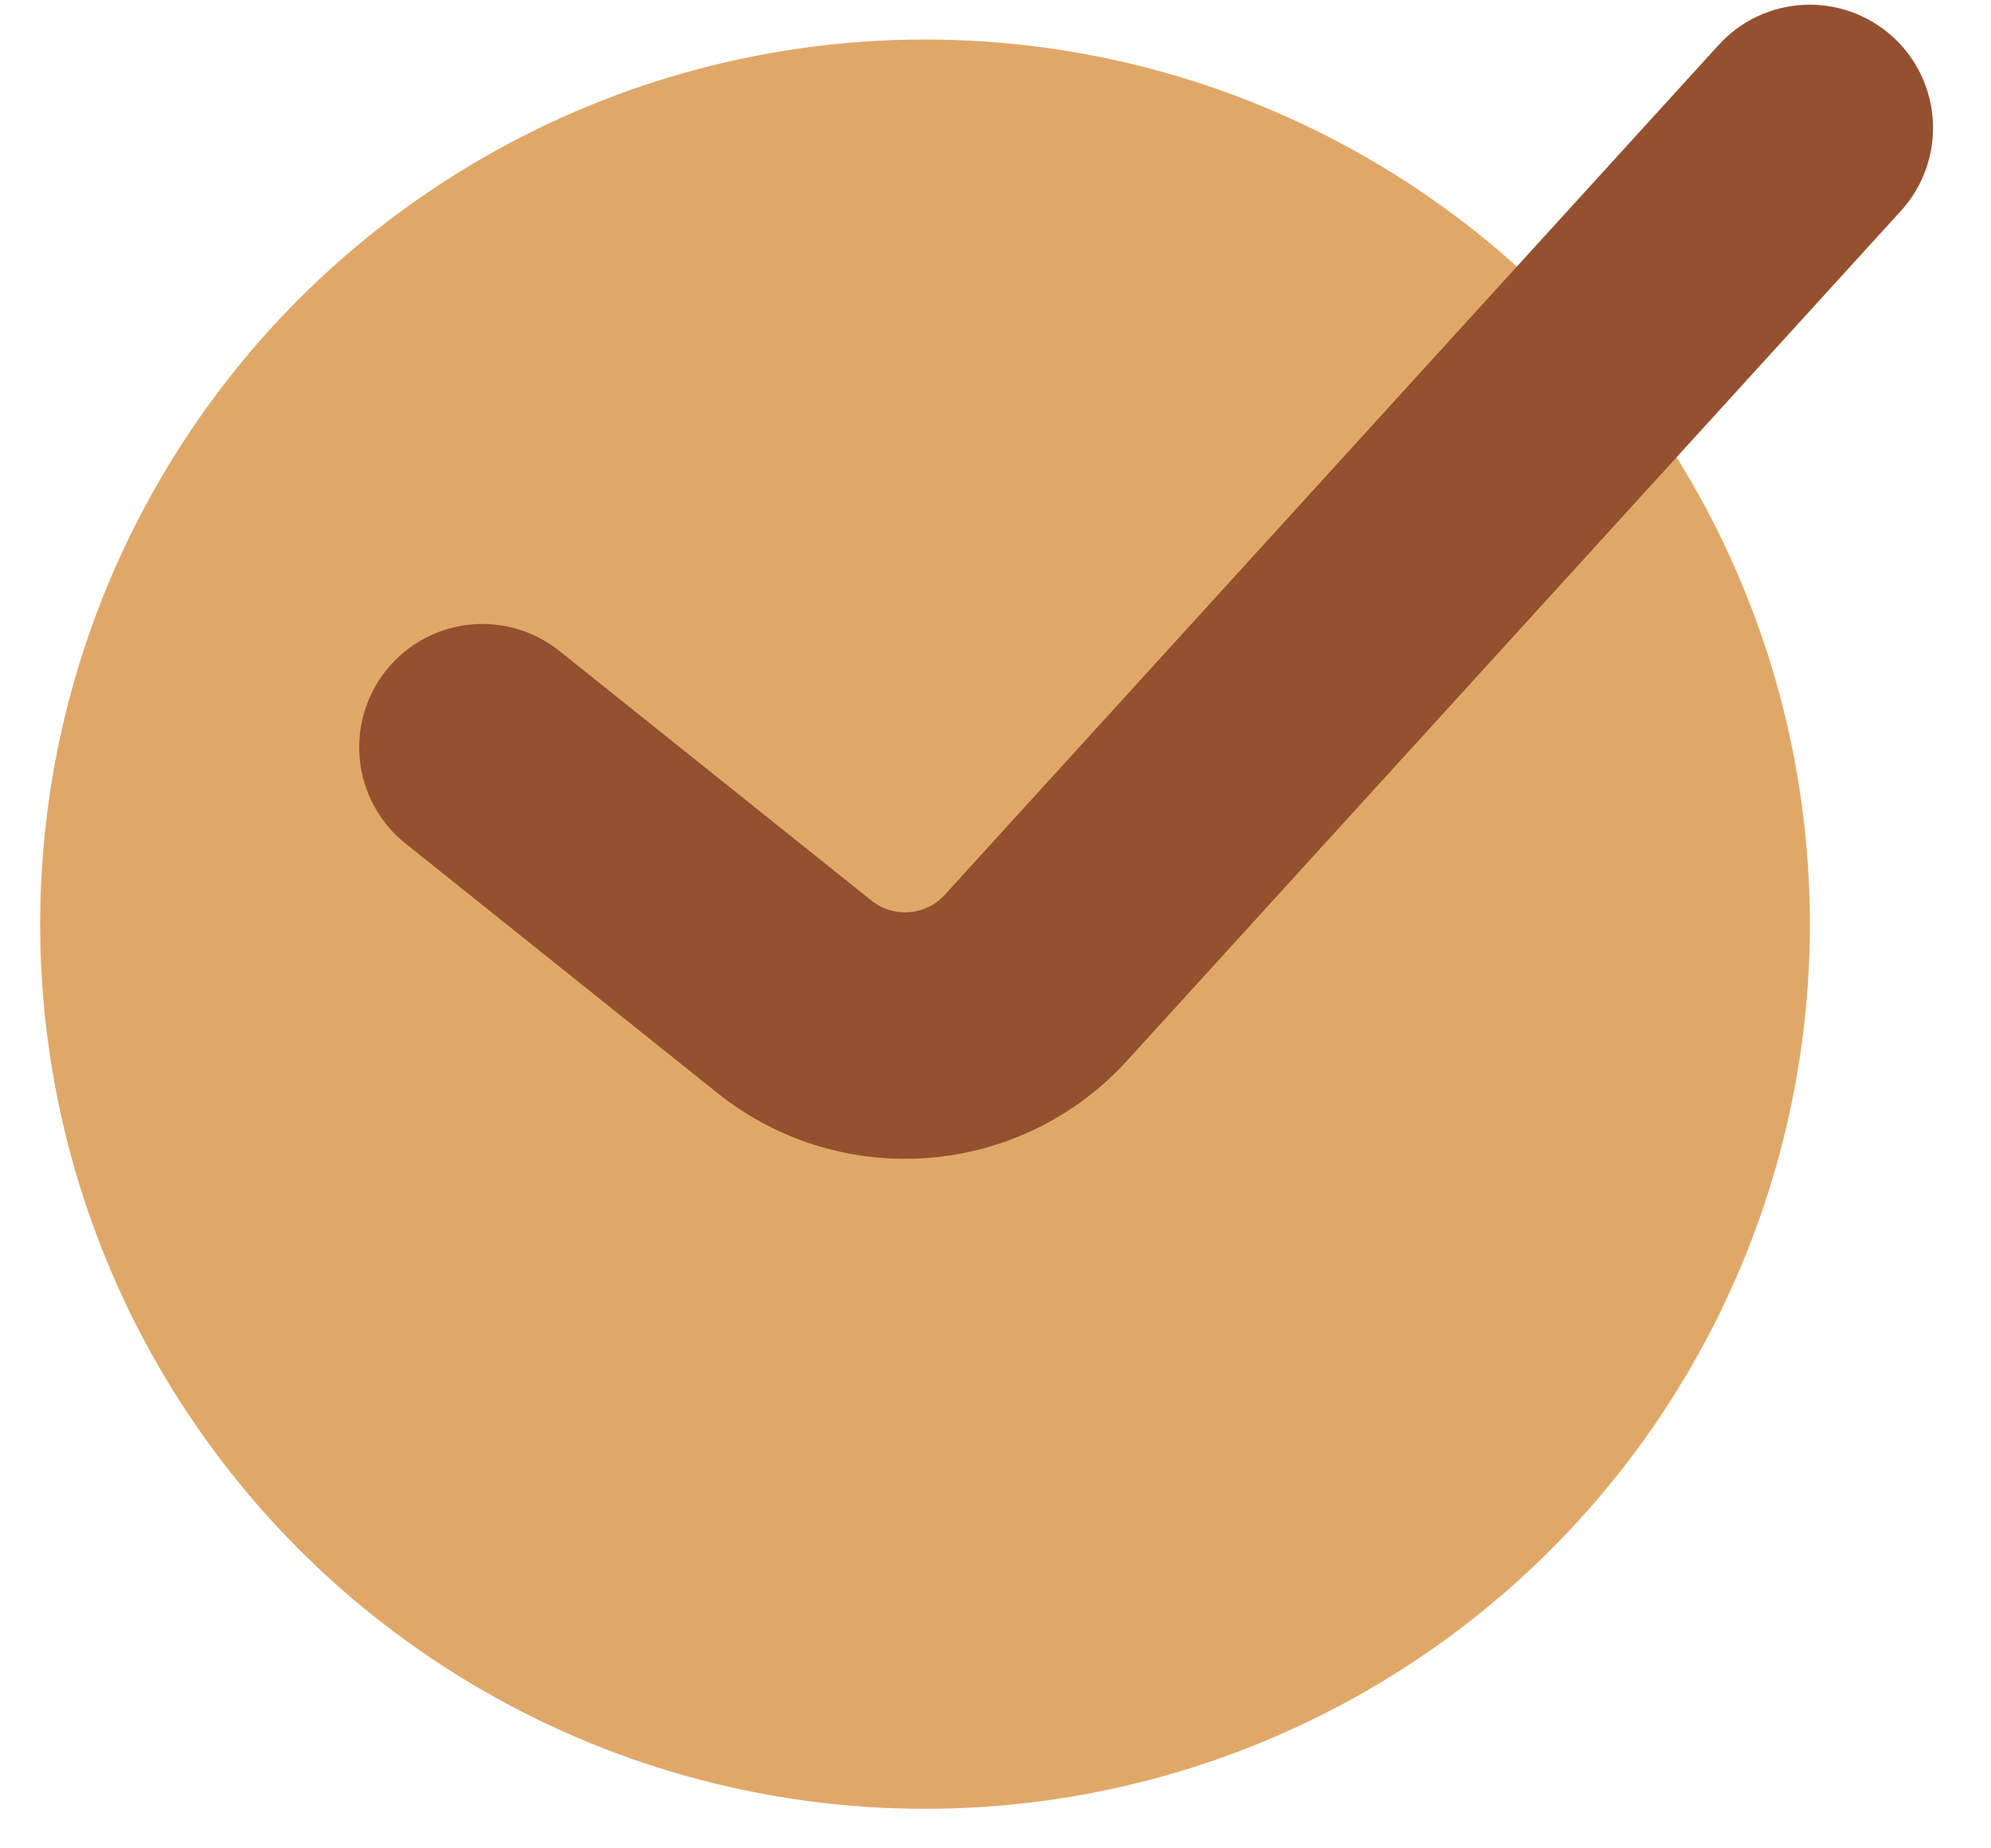
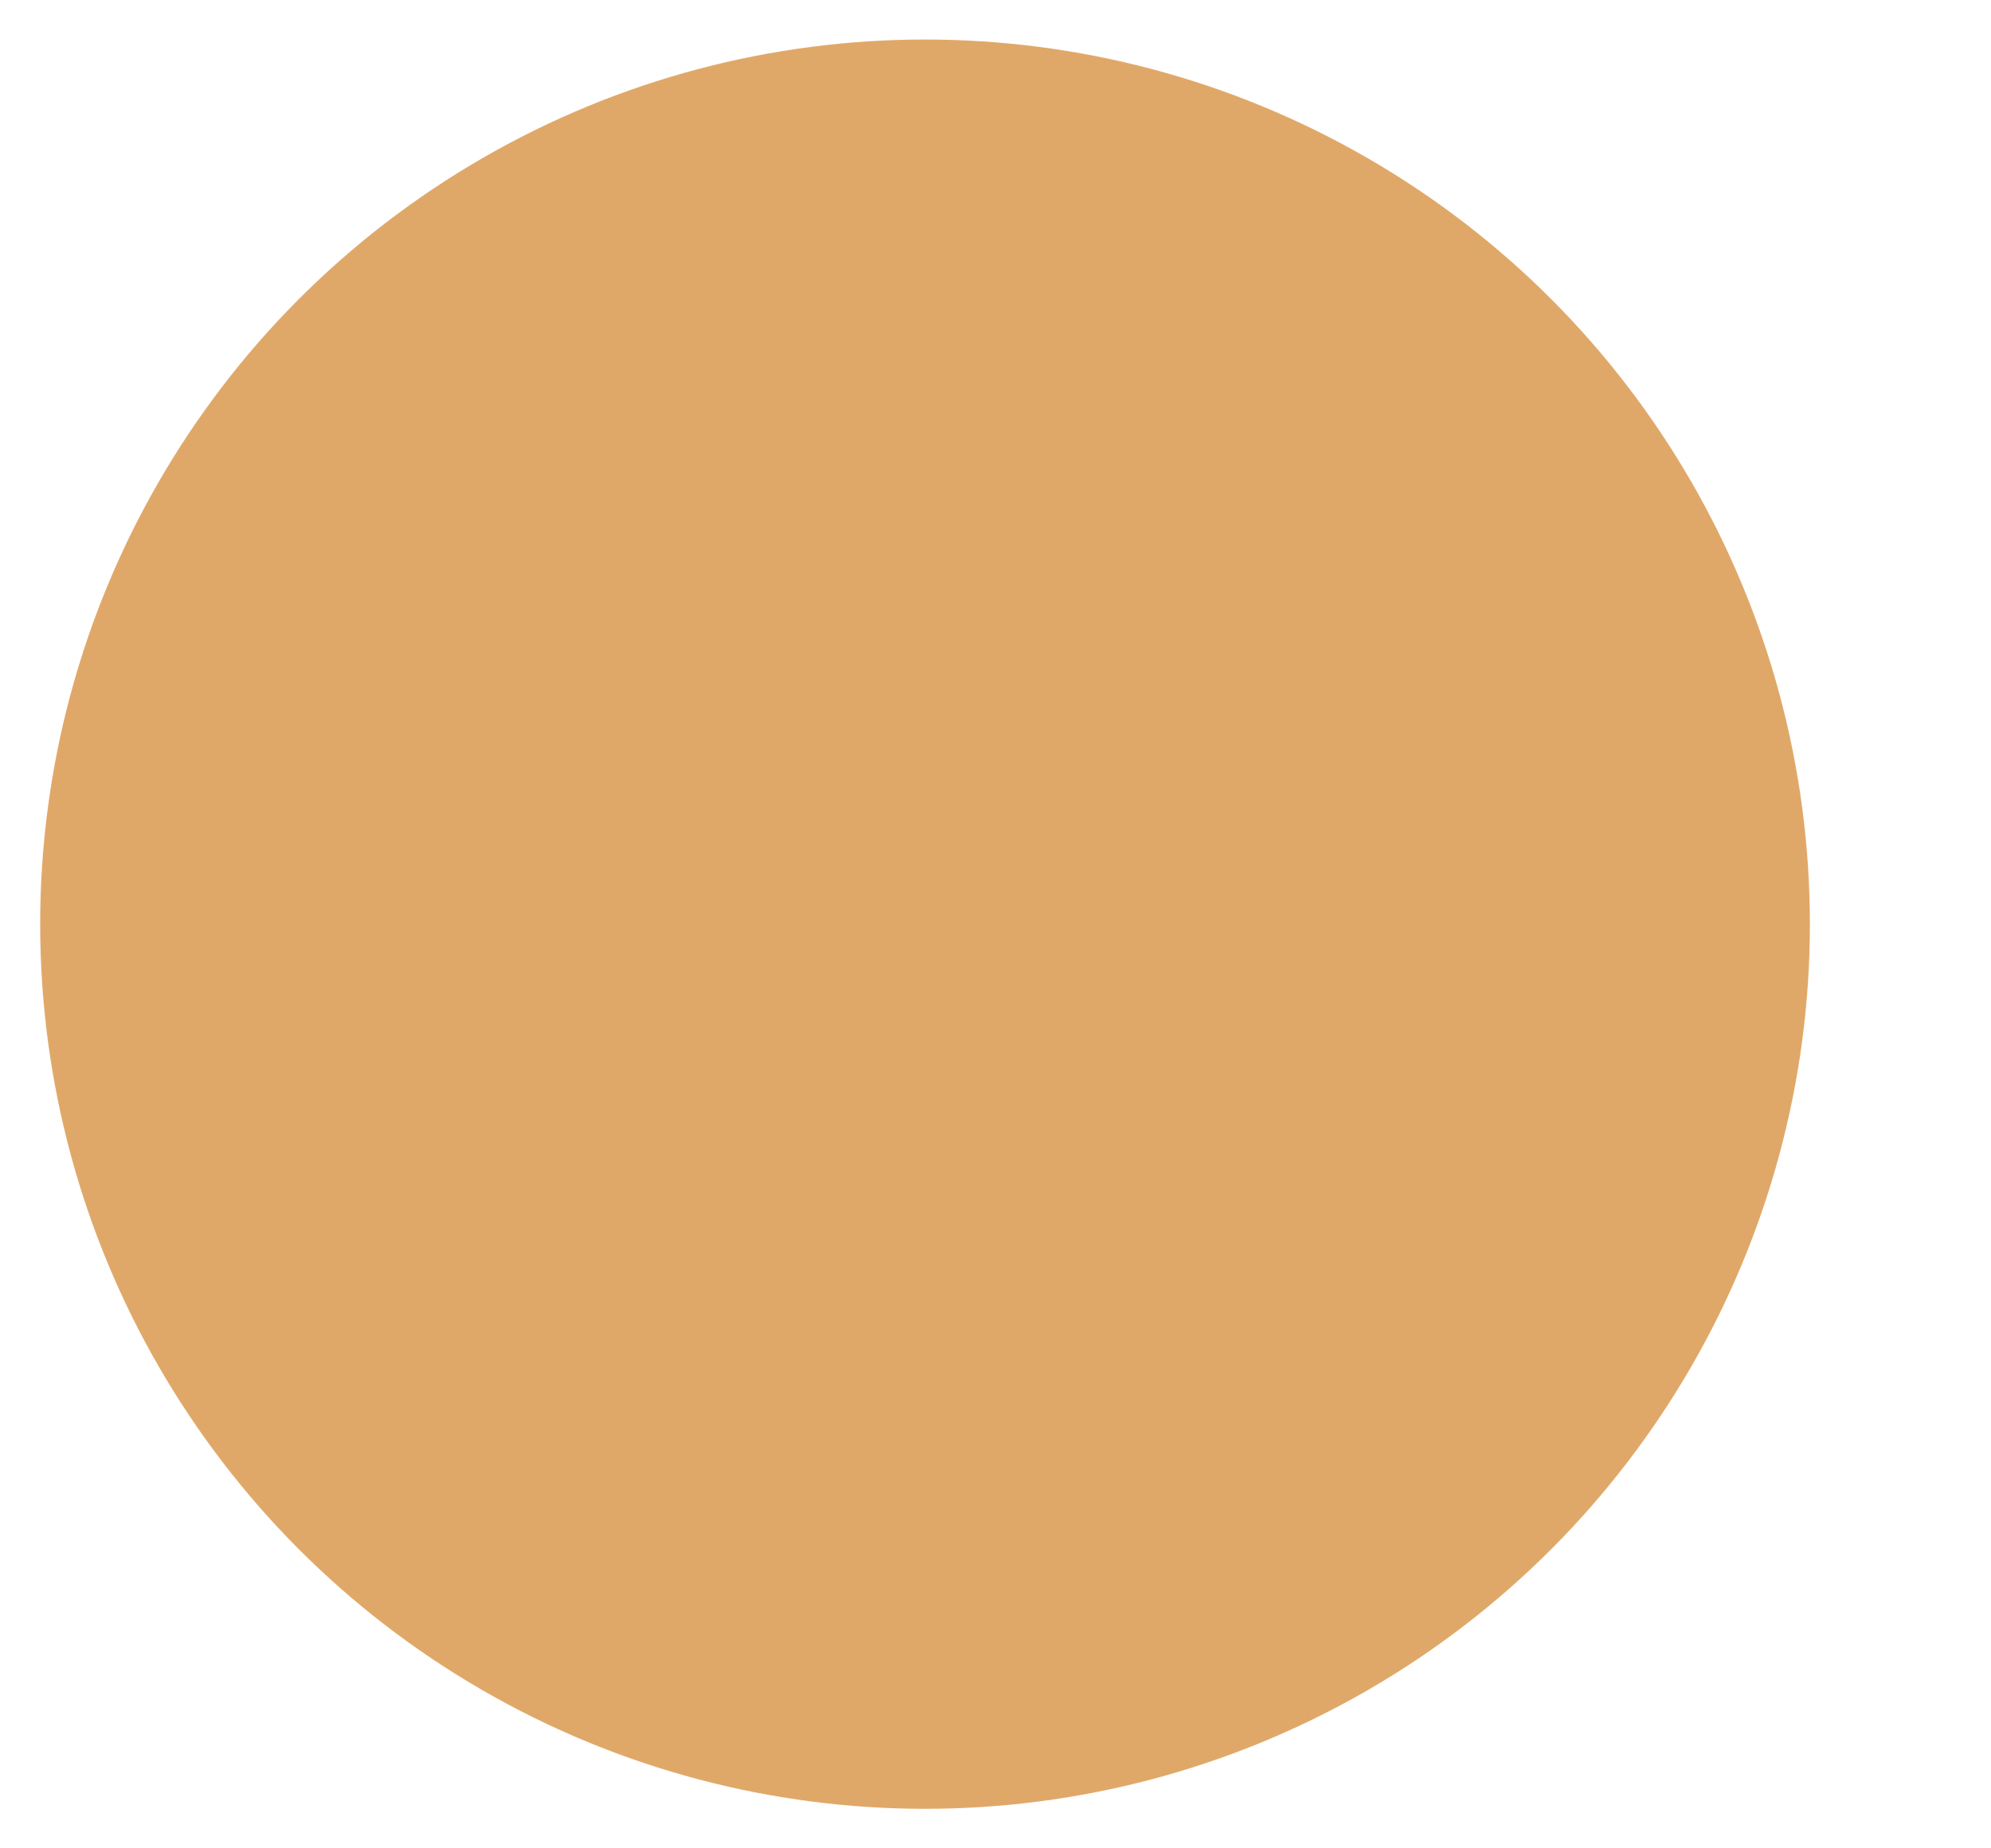
<svg xmlns="http://www.w3.org/2000/svg" width="28" height="26" viewBox="0 0 28 26" fill="none">
  <g id="check">
    <circle id="Ellipse 263" cx="13.009" cy="13" r="12.444" transform="rotate(180 13.009 13)" fill="#E0A868" />
-     <path id="Vector 784 (Stroke)" fill-rule="evenodd" clip-rule="evenodd" d="M26.076 1.106C26.459 1.451 26.49 2.041 26.145 2.424L15.272 14.367C14.059 15.715 12.006 15.883 10.59 14.751L6.202 11.24C5.799 10.918 5.734 10.33 6.056 9.928C6.378 9.525 6.965 9.46 7.368 9.782L11.756 13.293C12.4 13.808 13.333 13.731 13.884 13.119L24.758 1.175C25.103 0.792 25.693 0.761 26.076 1.106Z" fill="#95502F" stroke="#95502F" stroke-width="1.6" stroke-linecap="round" />
  </g>
</svg>